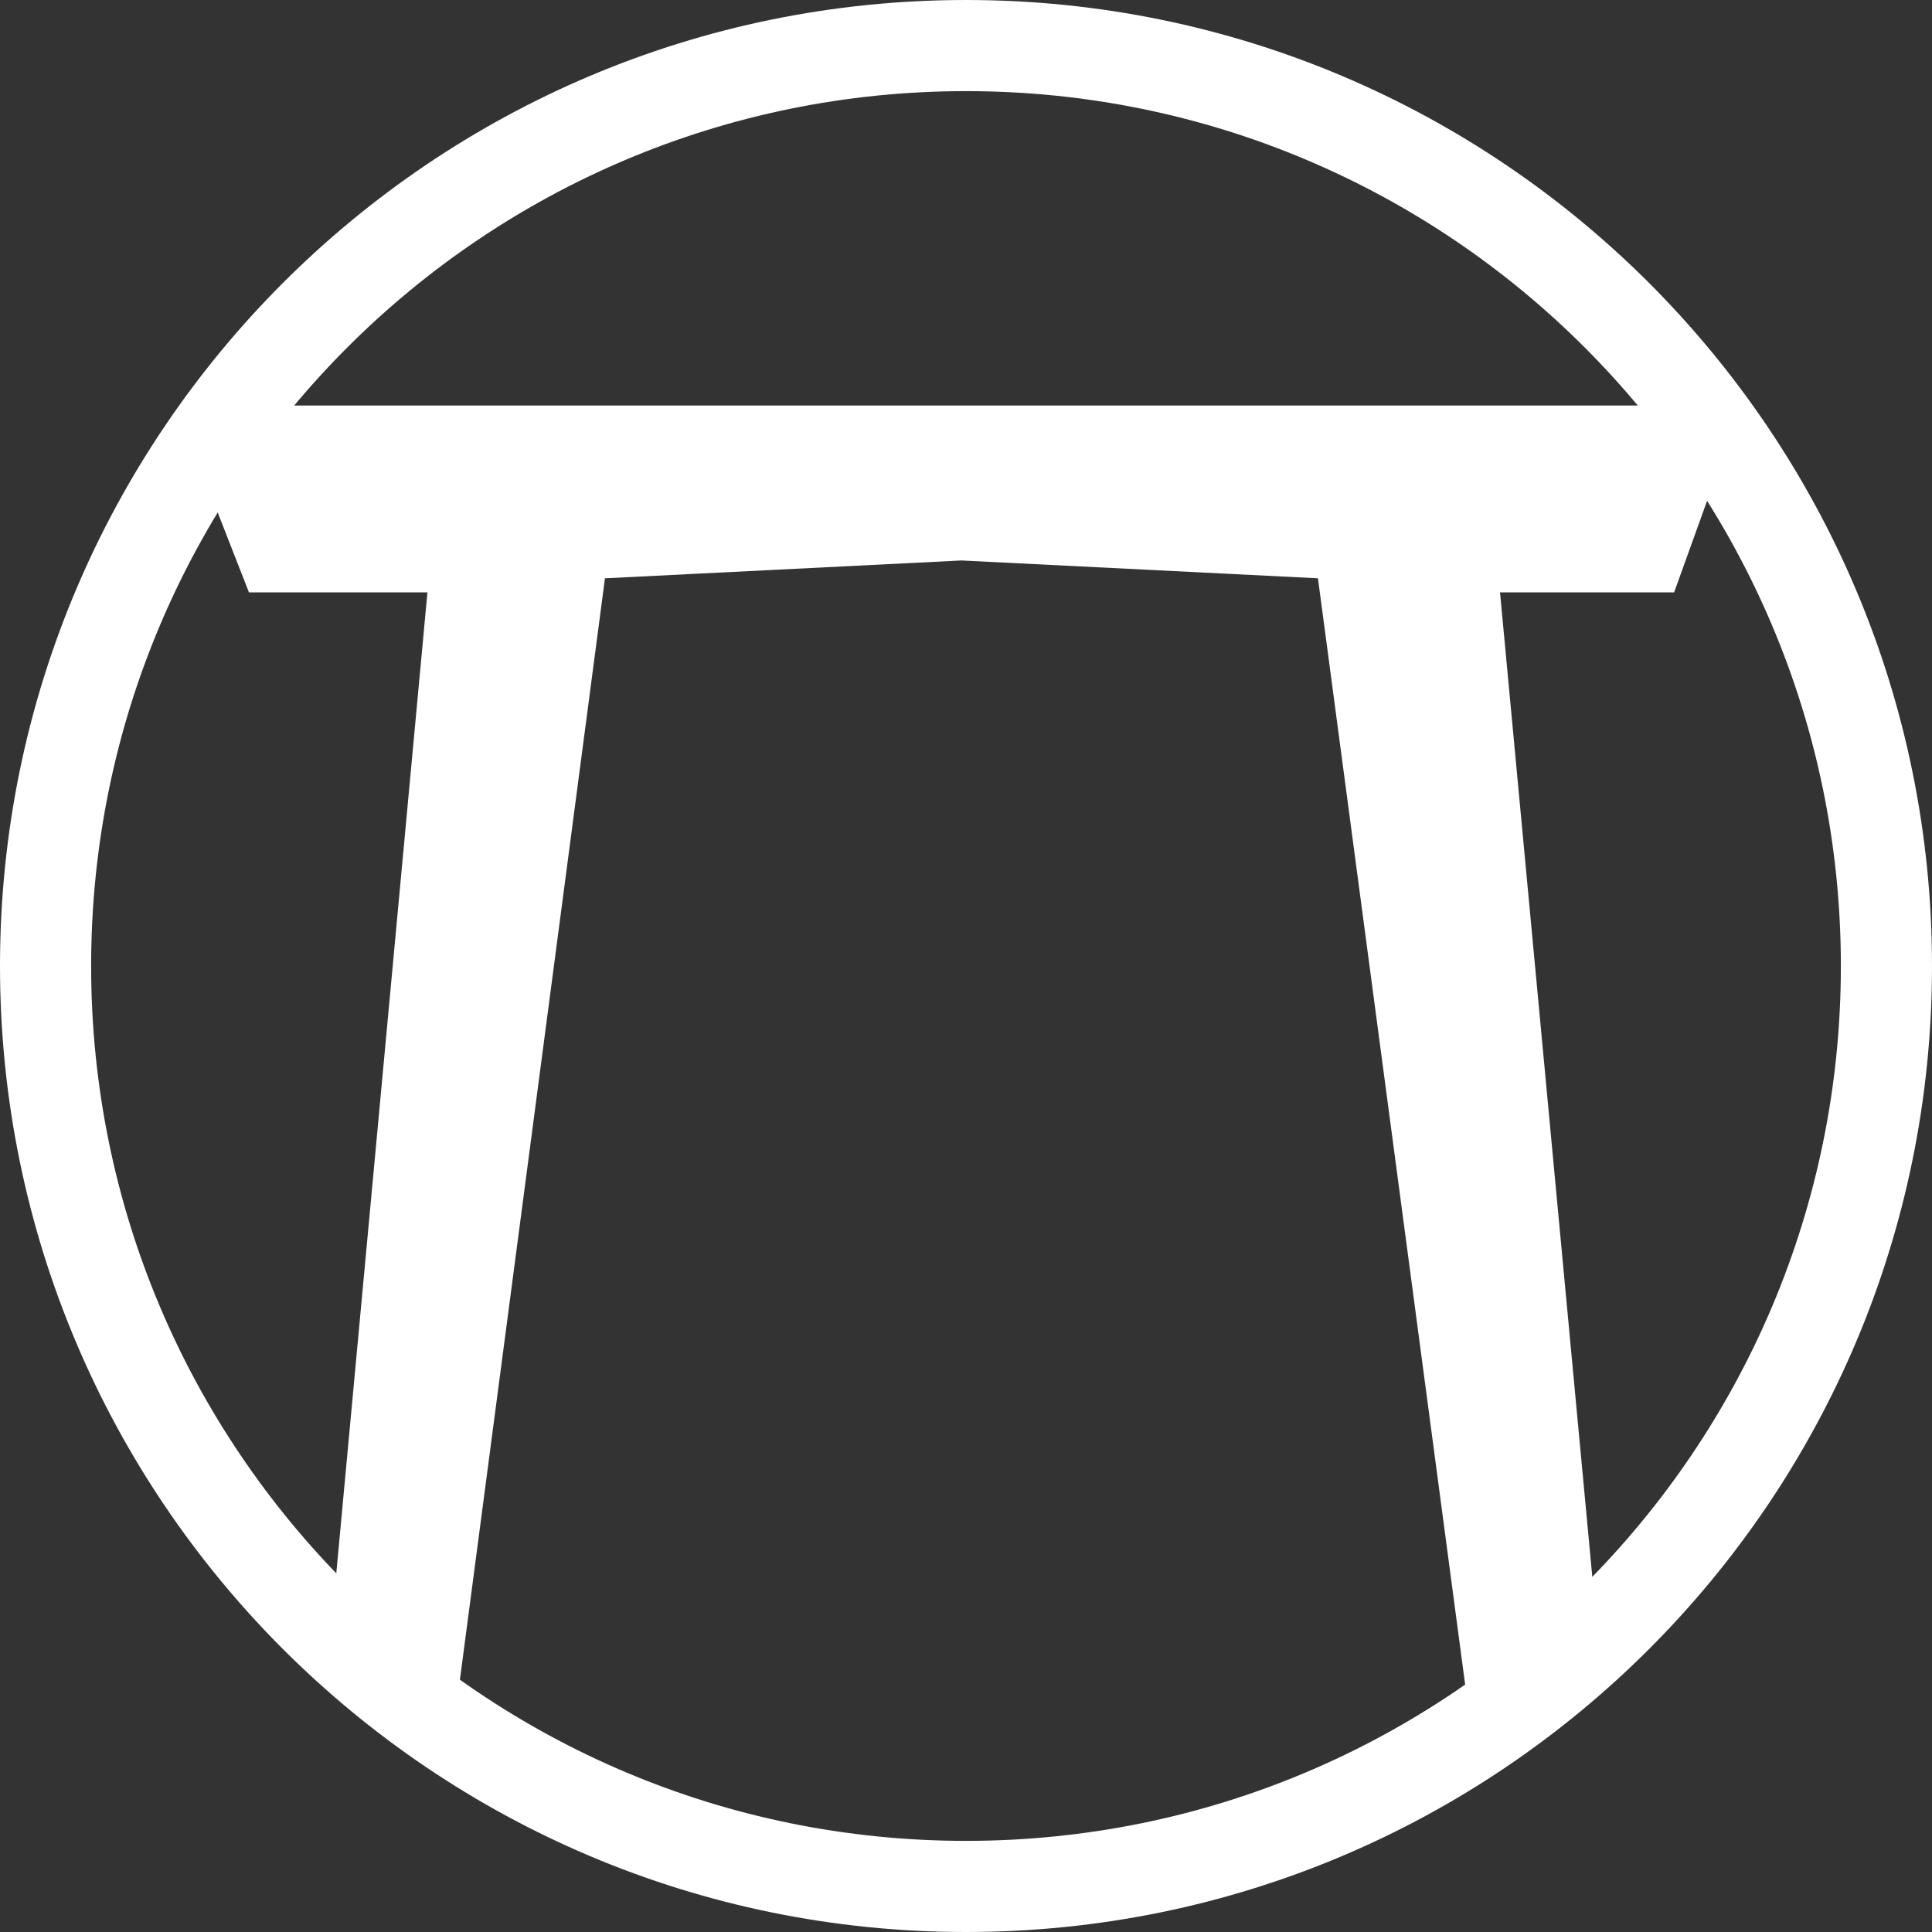
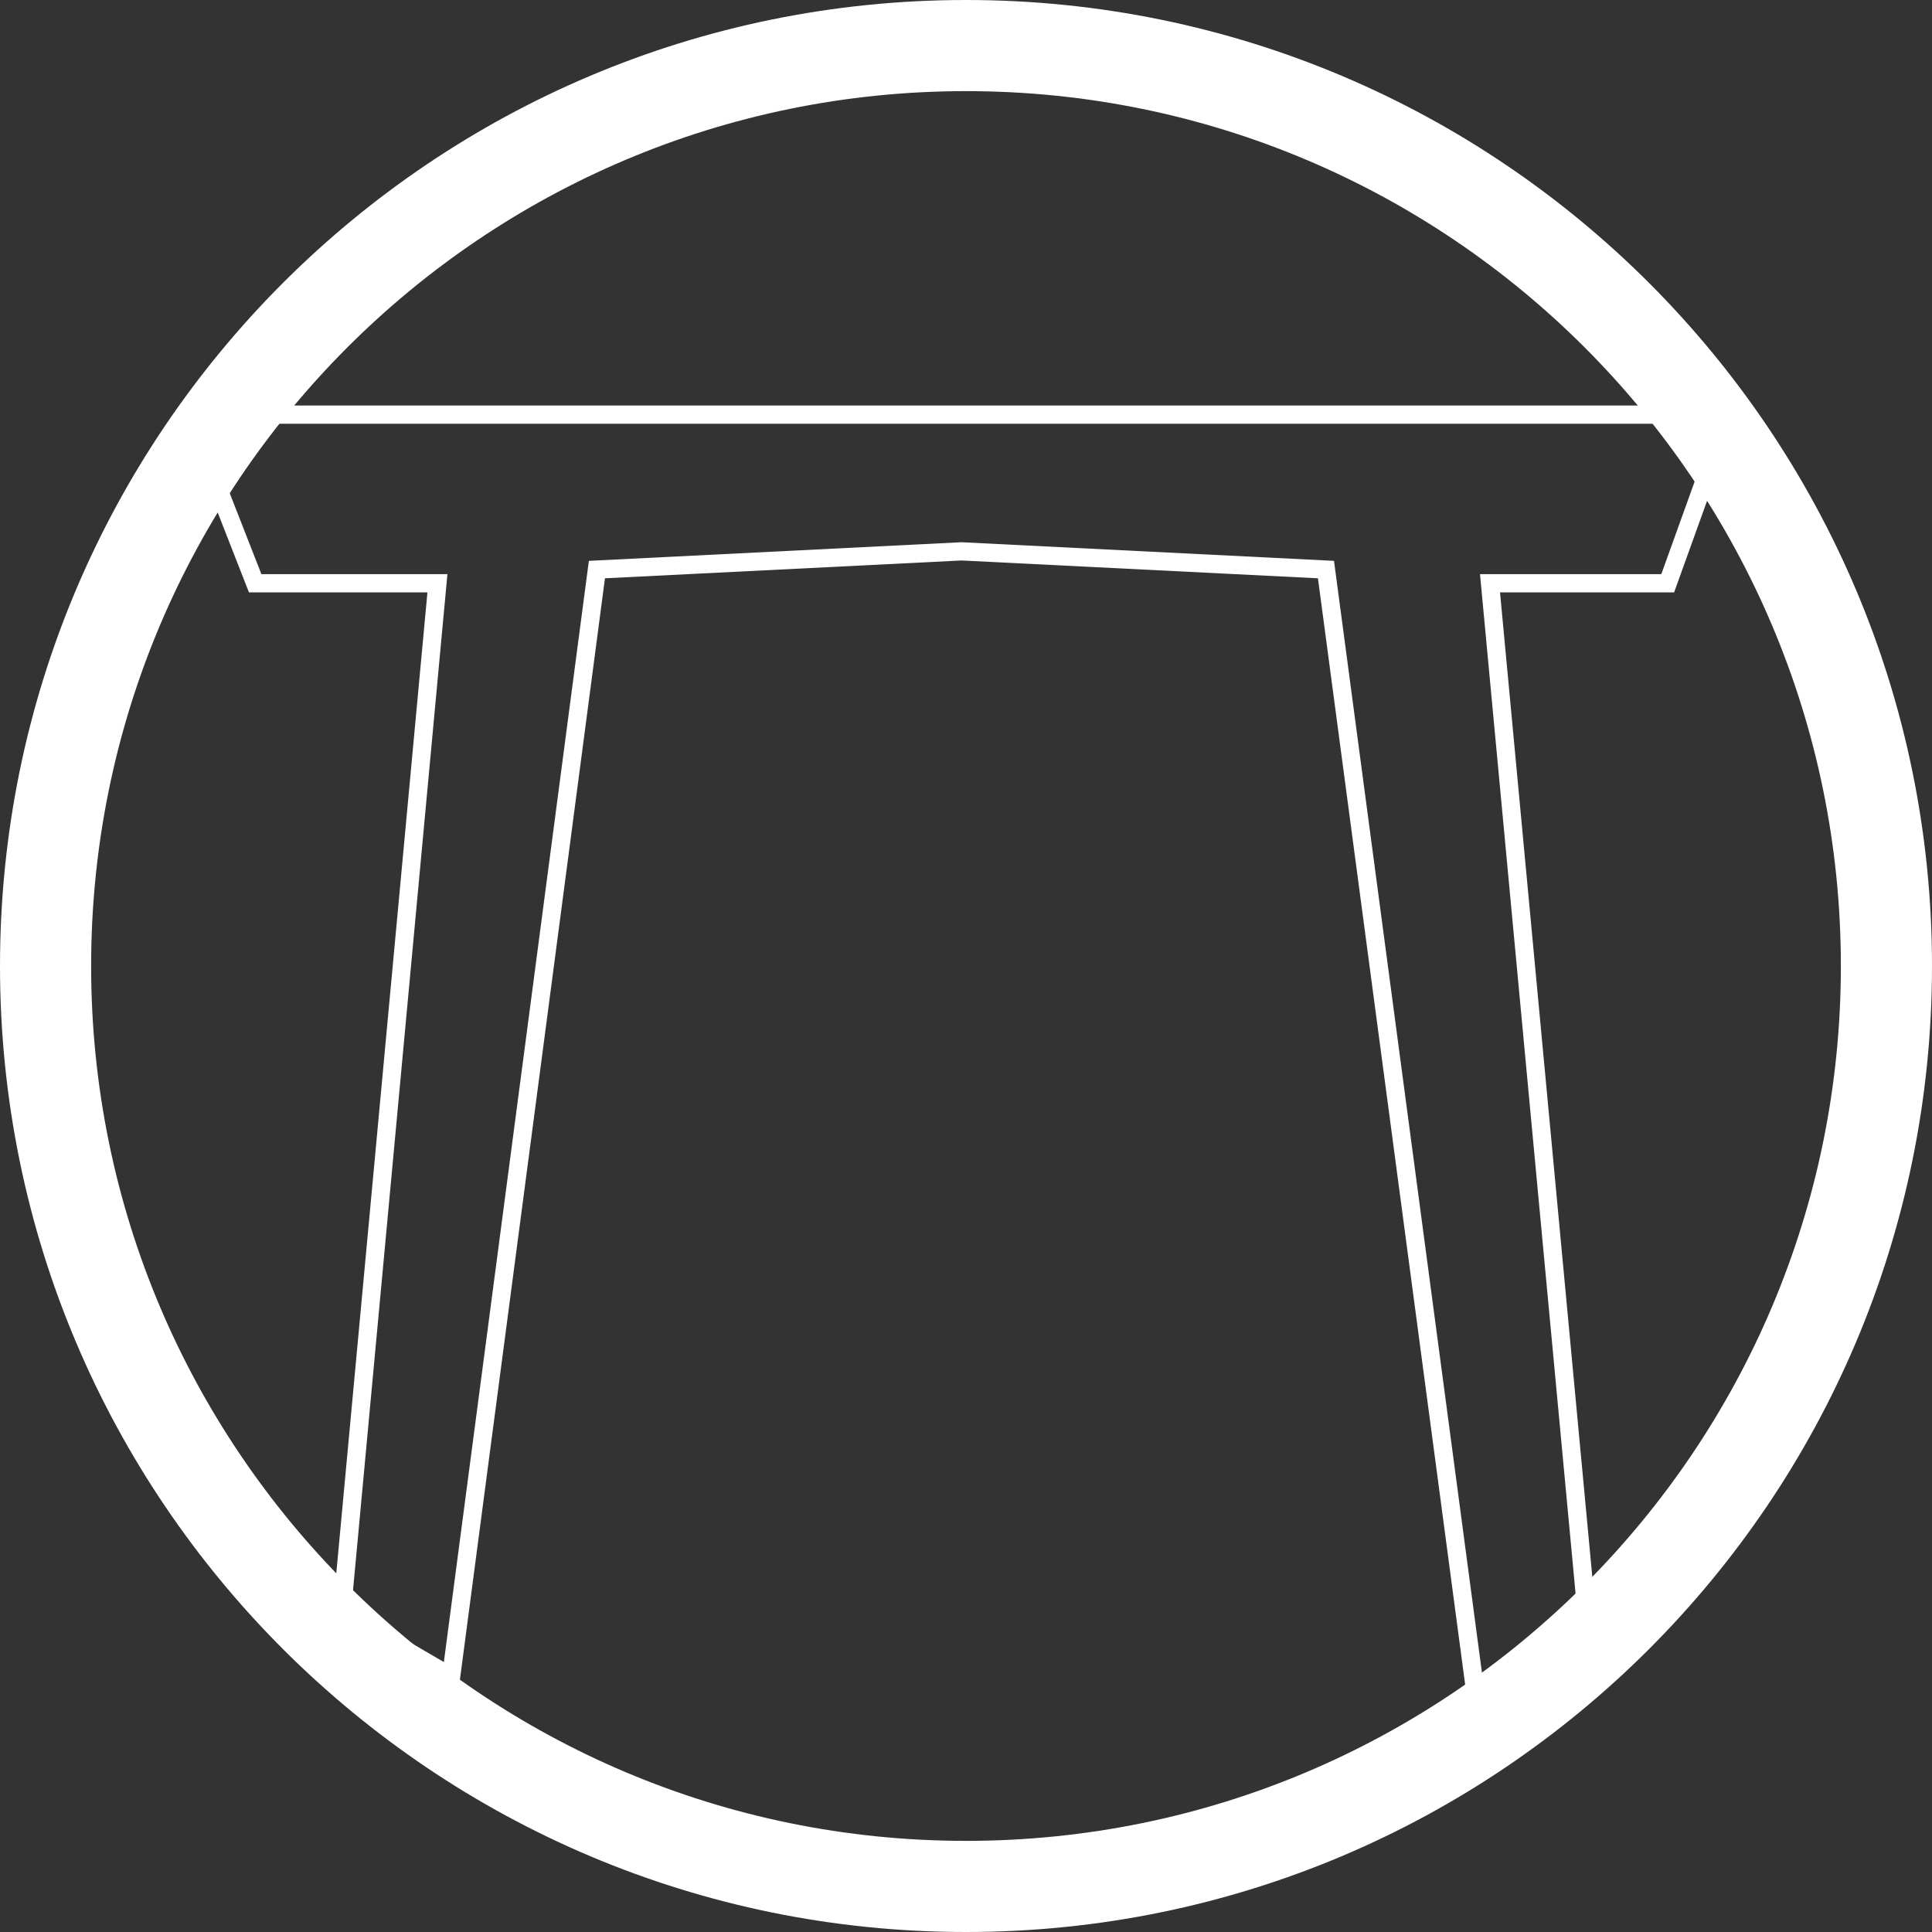
<svg xmlns="http://www.w3.org/2000/svg" width="212" height="212" viewBox="0 0 212 212" fill="none">
  <rect x="0" y="0" width="212" height="212" fill="#333333" stroke="none" />
  <path fill-rule="evenodd" clip-rule="evenodd" d="M106 202C159.019 202 202 159.019 202 106C202 52.981 159.019 10 106 10C52.981 10 10 52.981 10 106C10 159.019 52.981 202 106 202ZM106 212C164.542 212 212 164.542 212 106C212 47.458 164.542 0 106 0C47.458 0 0 47.458 0 106C0 164.542 47.458 212 106 212Z" fill="white" />
-   <path d="M183 45.5H29L23.5 52.5L28 64H48L37.5 177L49.5 184L65.5 62.5L105.5 60.5L145.5 62.5L162 186.5L174 176L163.5 64H183L187.5 51.5L183 45.5Z" fill="white" />
  <path fill-rule="evenodd" clip-rule="evenodd" d="M28.514 44.5H183.5L188.624 51.331L183.703 65H164.598L175.043 176.416L161.255 188.481L144.619 63.457L105.5 61.501L66.383 63.457L50.295 185.622L36.445 177.542L46.903 65H27.317L22.36 52.332L28.514 44.5ZM29.486 46.5L24.64 52.668L28.683 63H49.097L38.555 176.458L48.705 182.378L64.617 61.543L105.5 59.499L146.381 61.543L162.745 184.519L172.957 175.584L162.402 63H182.297L186.376 51.669L182.5 46.5H29.486Z" fill="white" />
</svg>